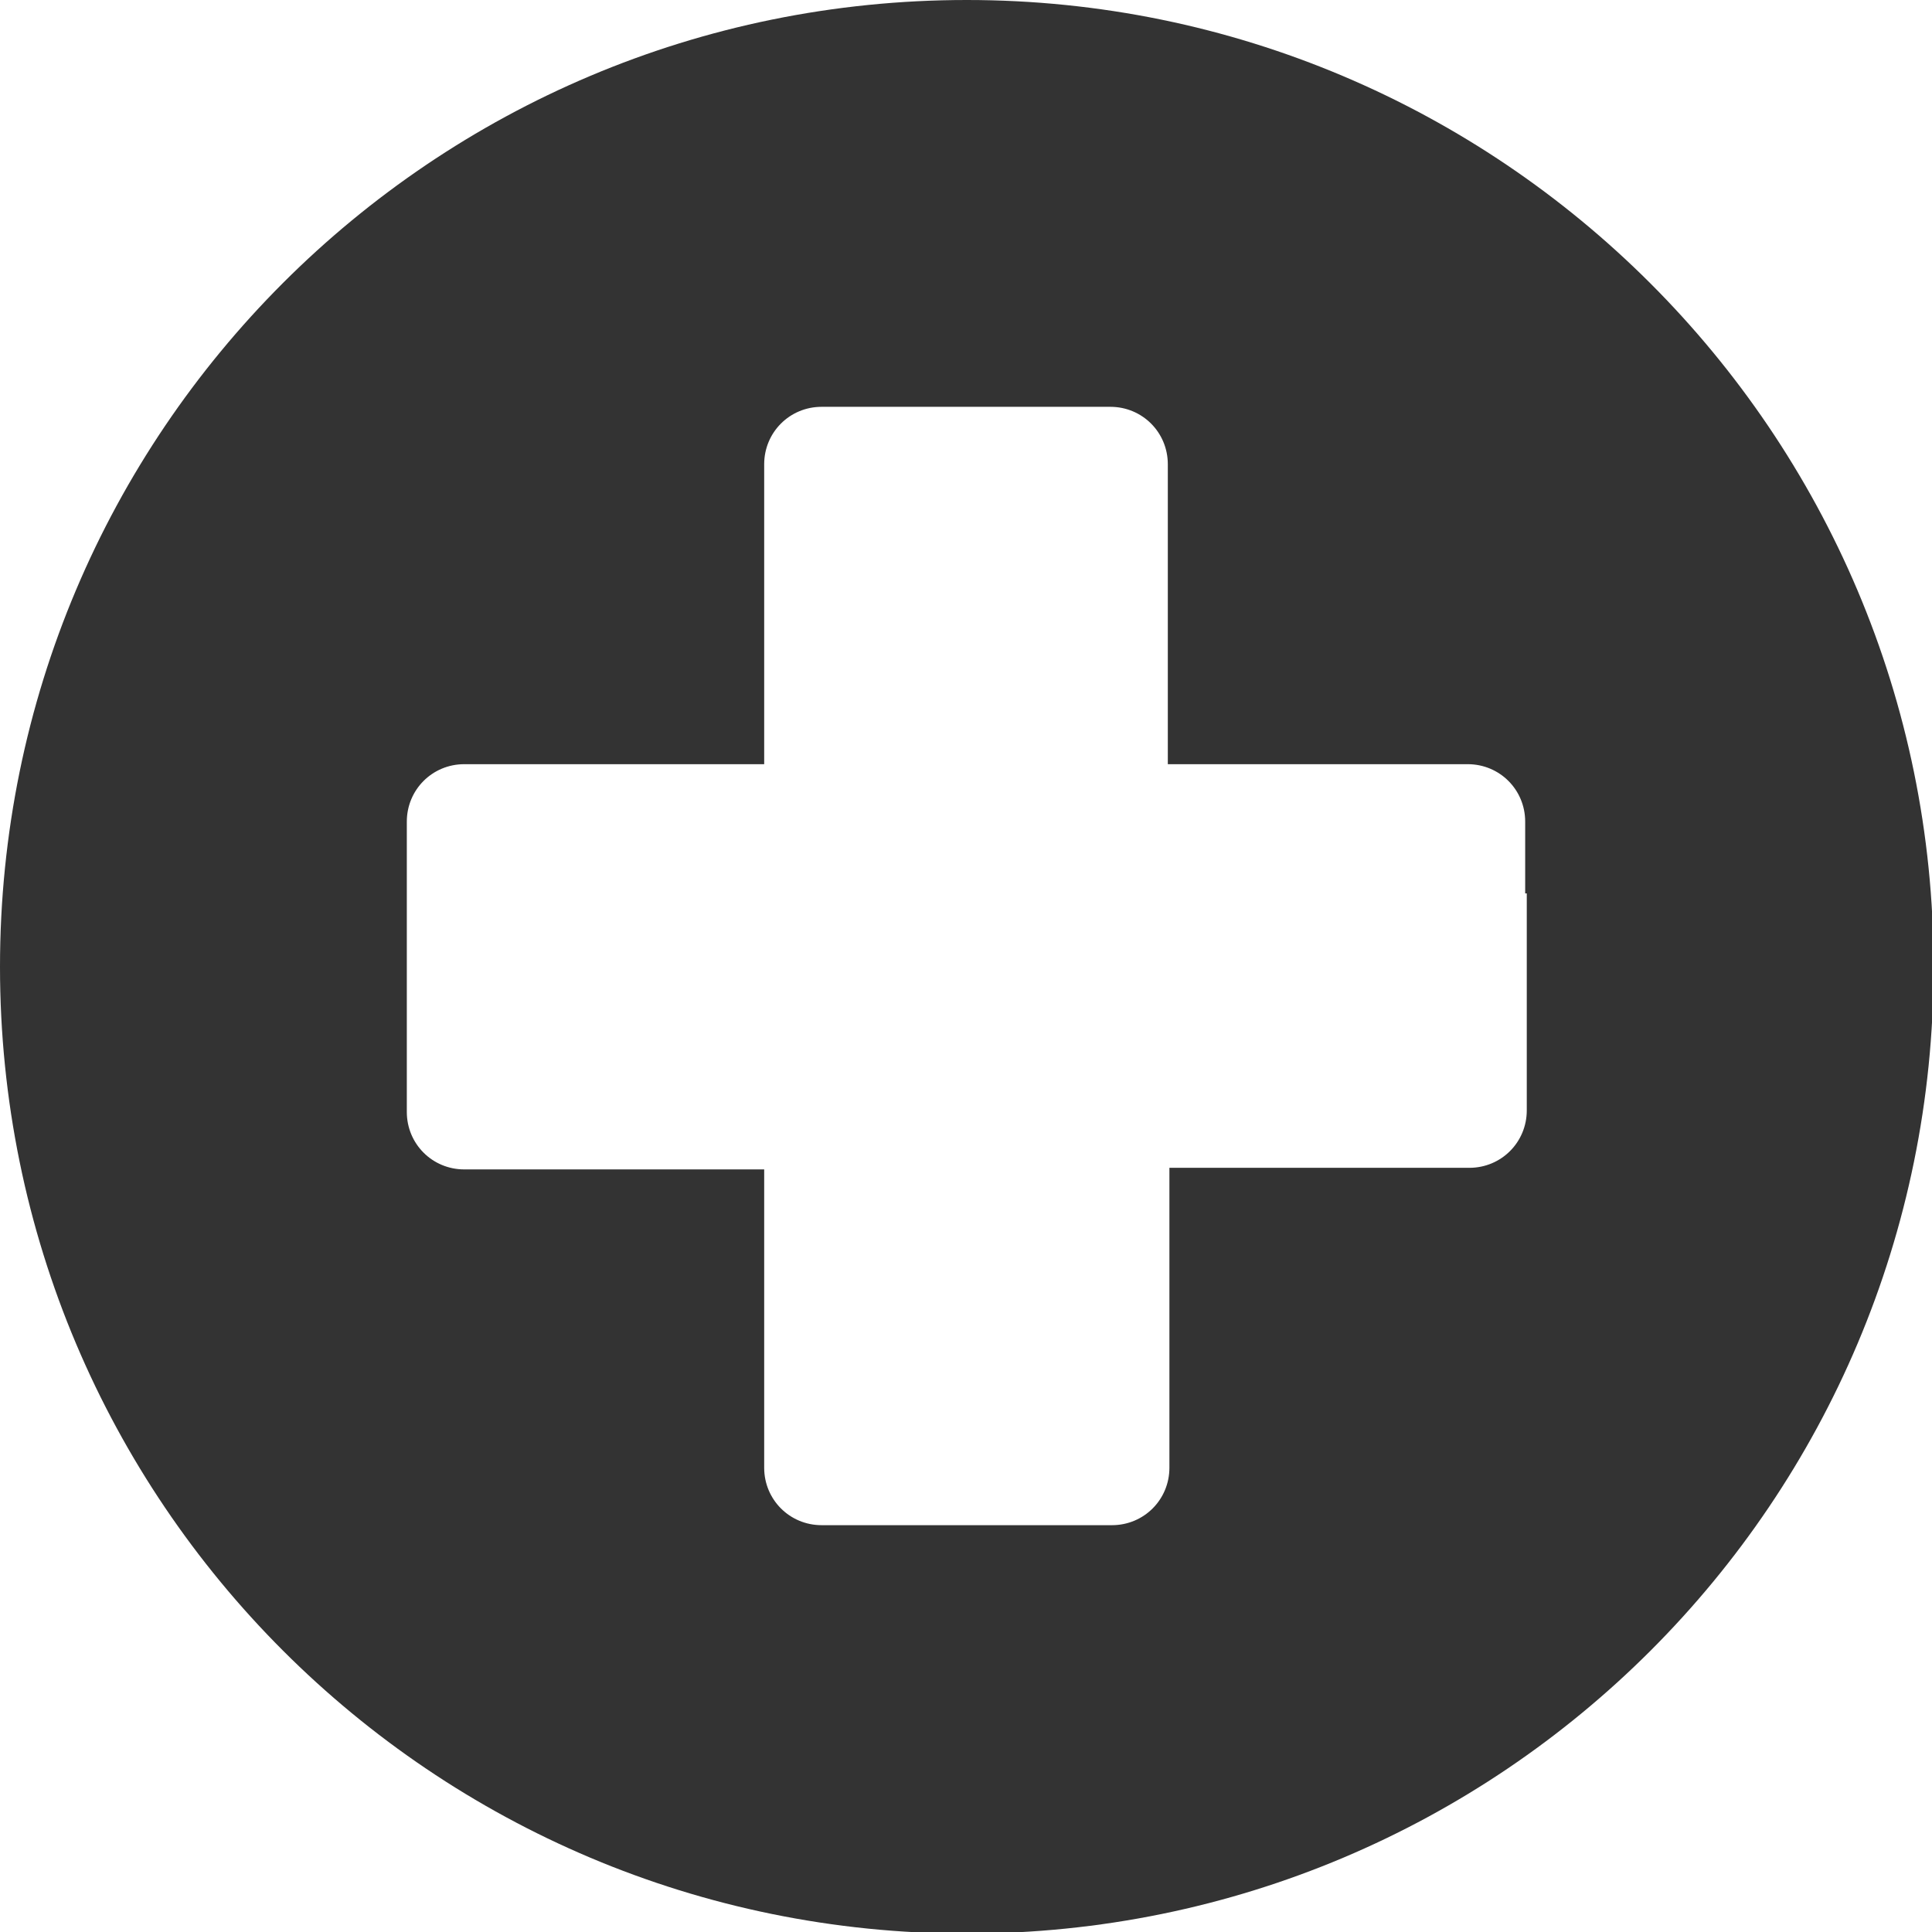
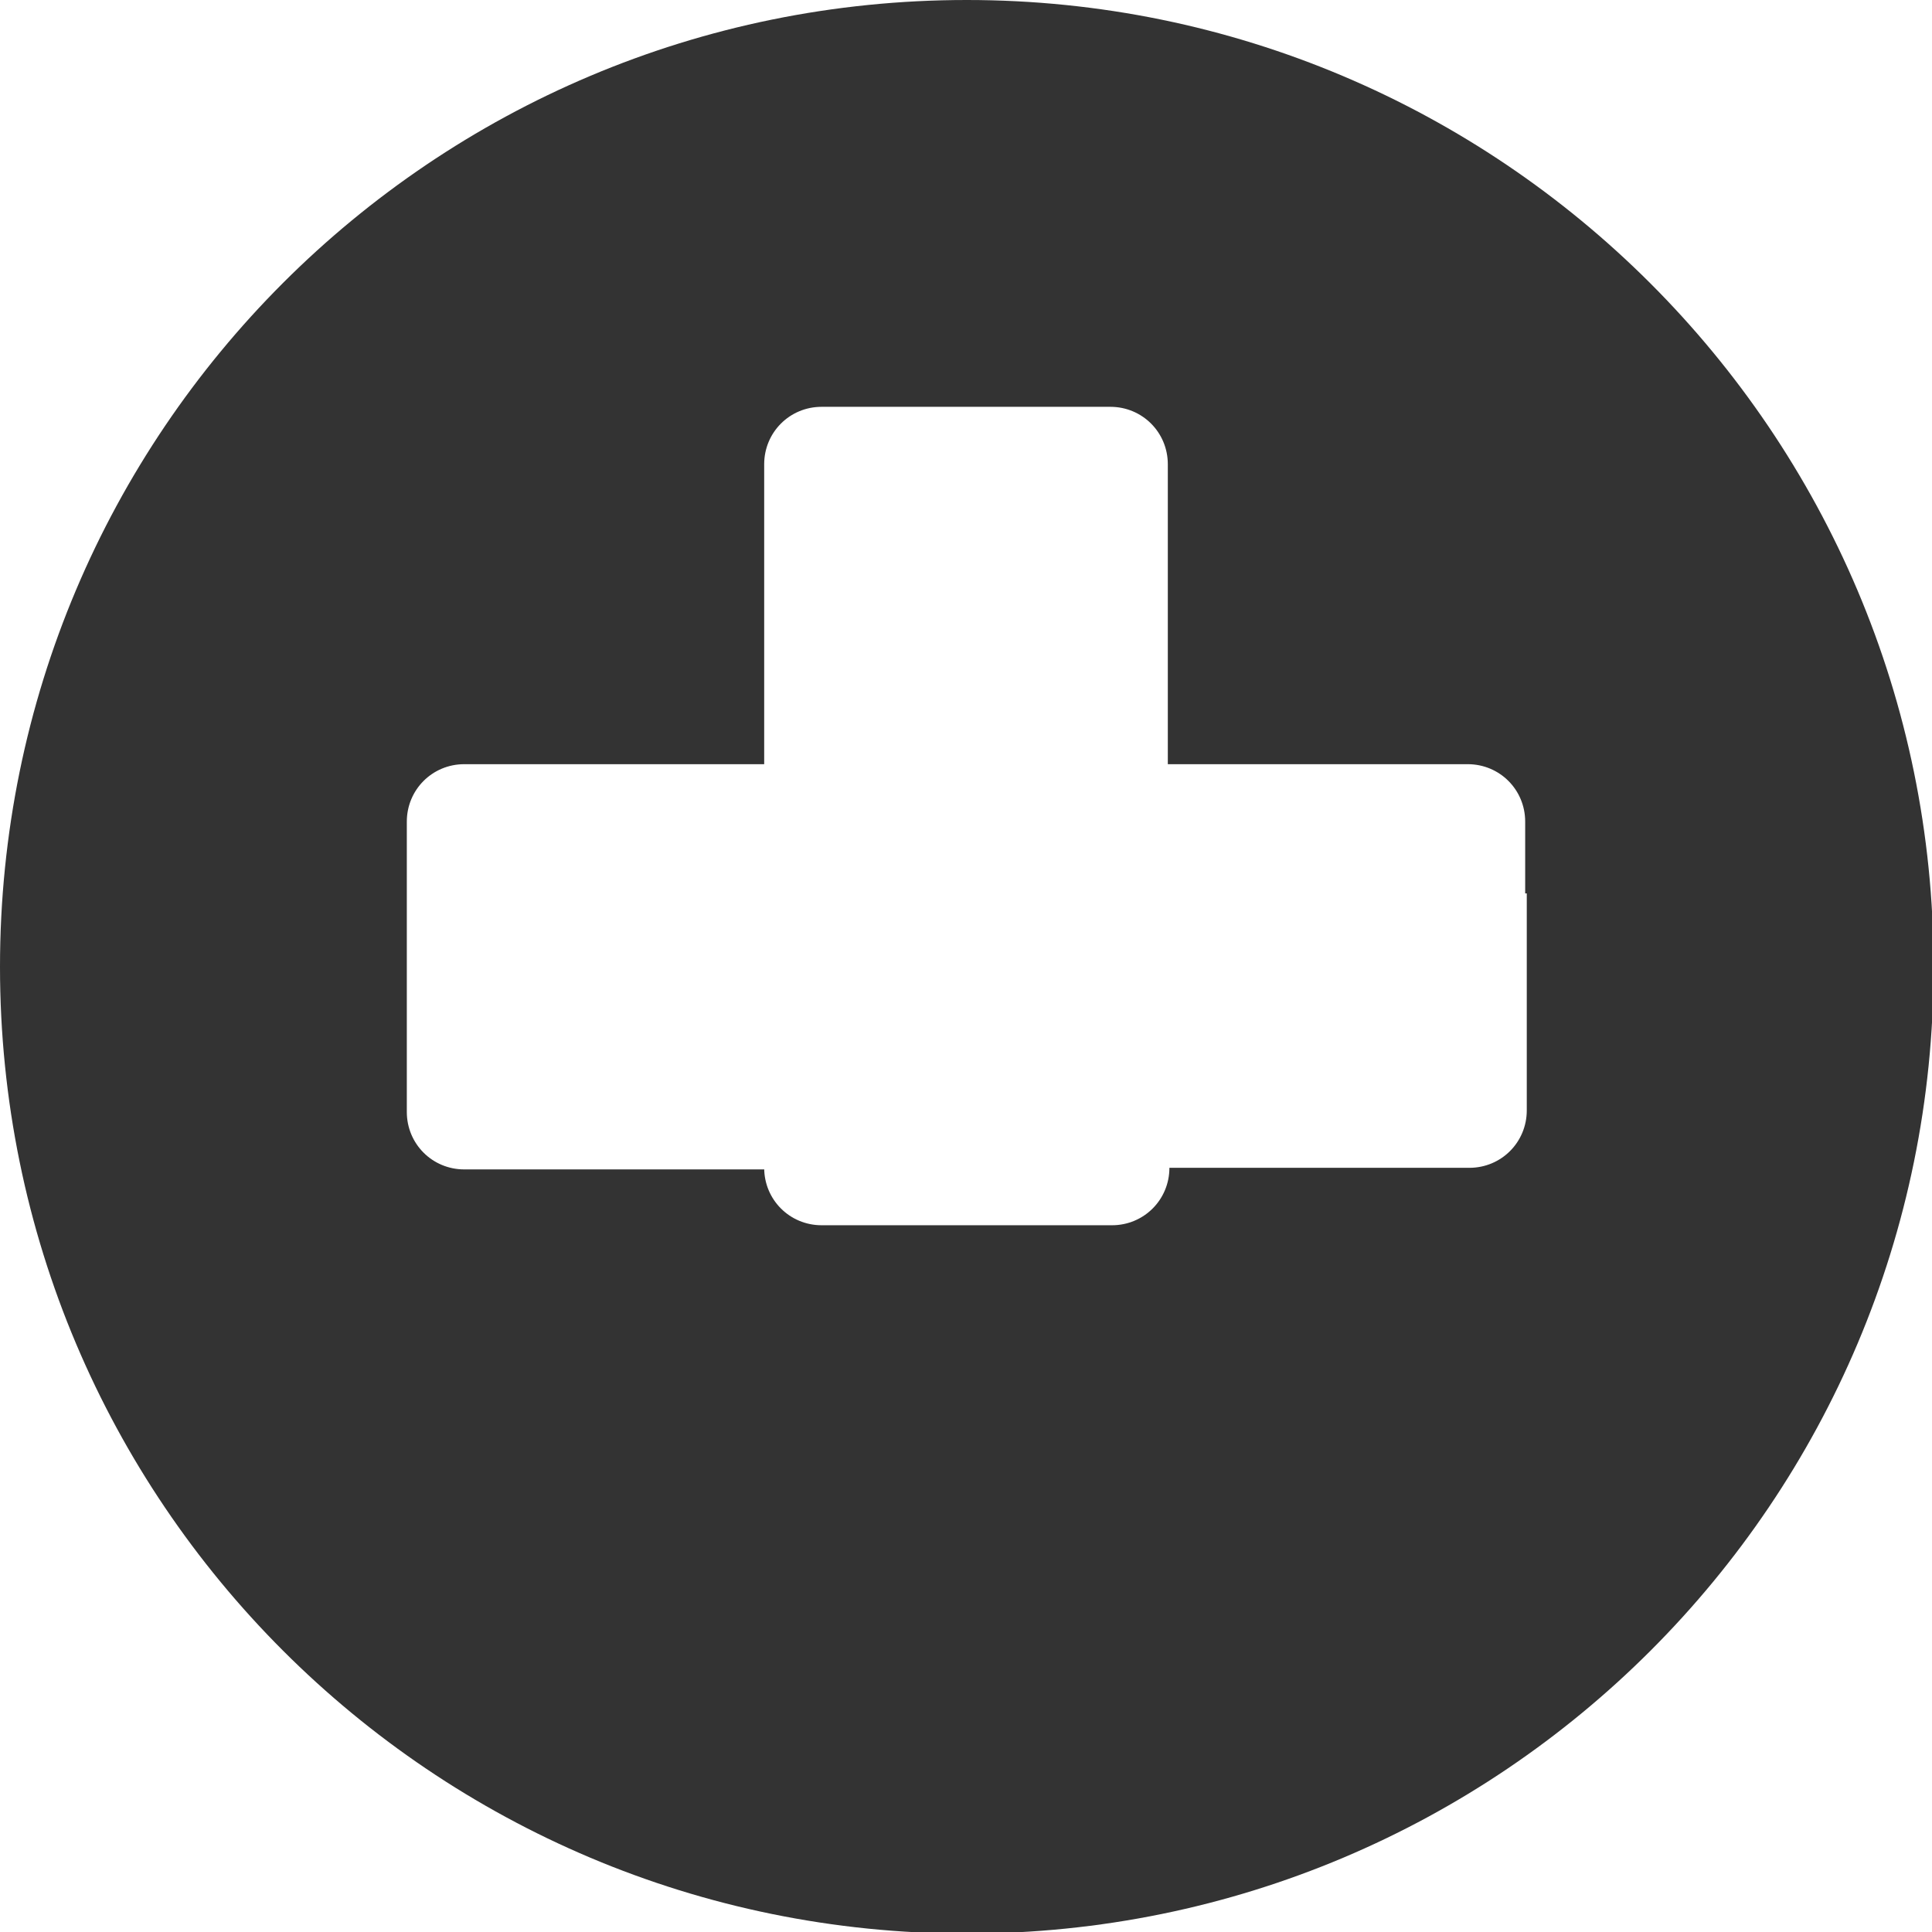
<svg xmlns="http://www.w3.org/2000/svg" version="1.1" id="Layer_1" x="0px" y="0px" viewBox="0 0 121.1 121.1" style="enable-background:new 0 0 121.1 121.1;" xml:space="preserve">
  <style type="text/css">
	.st0{fill:#333333;}
</style>
-   <path class="st0" d="M60.6,0C27.1,0,0,27.1,0,60.6s27.1,60.6,60.6,60.6s60.6-27.1,60.6-60.6S94,0,60.6,0z M95.7,56v9v4.6  c0,2-1.6,3.6-3.6,3.6H73.3V92c0,2-1.6,3.6-3.6,3.6H51.5c-2,0-3.6-1.6-3.6-3.6V73.3H29.1c-2,0-3.6-1.6-3.6-3.6v-4.6v-9v-4.6  c0-2,1.6-3.6,3.6-3.6h18.8V29.1c0-2,1.6-3.6,3.6-3.6h18.1c2,0,3.6,1.6,3.6,3.6v18.8H92c2,0,3.6,1.6,3.6,3.6V56z" />
+   <path class="st0" d="M60.6,0C27.1,0,0,27.1,0,60.6s27.1,60.6,60.6,60.6s60.6-27.1,60.6-60.6S94,0,60.6,0z M95.7,56v9v4.6  c0,2-1.6,3.6-3.6,3.6H73.3c0,2-1.6,3.6-3.6,3.6H51.5c-2,0-3.6-1.6-3.6-3.6V73.3H29.1c-2,0-3.6-1.6-3.6-3.6v-4.6v-9v-4.6  c0-2,1.6-3.6,3.6-3.6h18.8V29.1c0-2,1.6-3.6,3.6-3.6h18.1c2,0,3.6,1.6,3.6,3.6v18.8H92c2,0,3.6,1.6,3.6,3.6V56z" />
</svg>